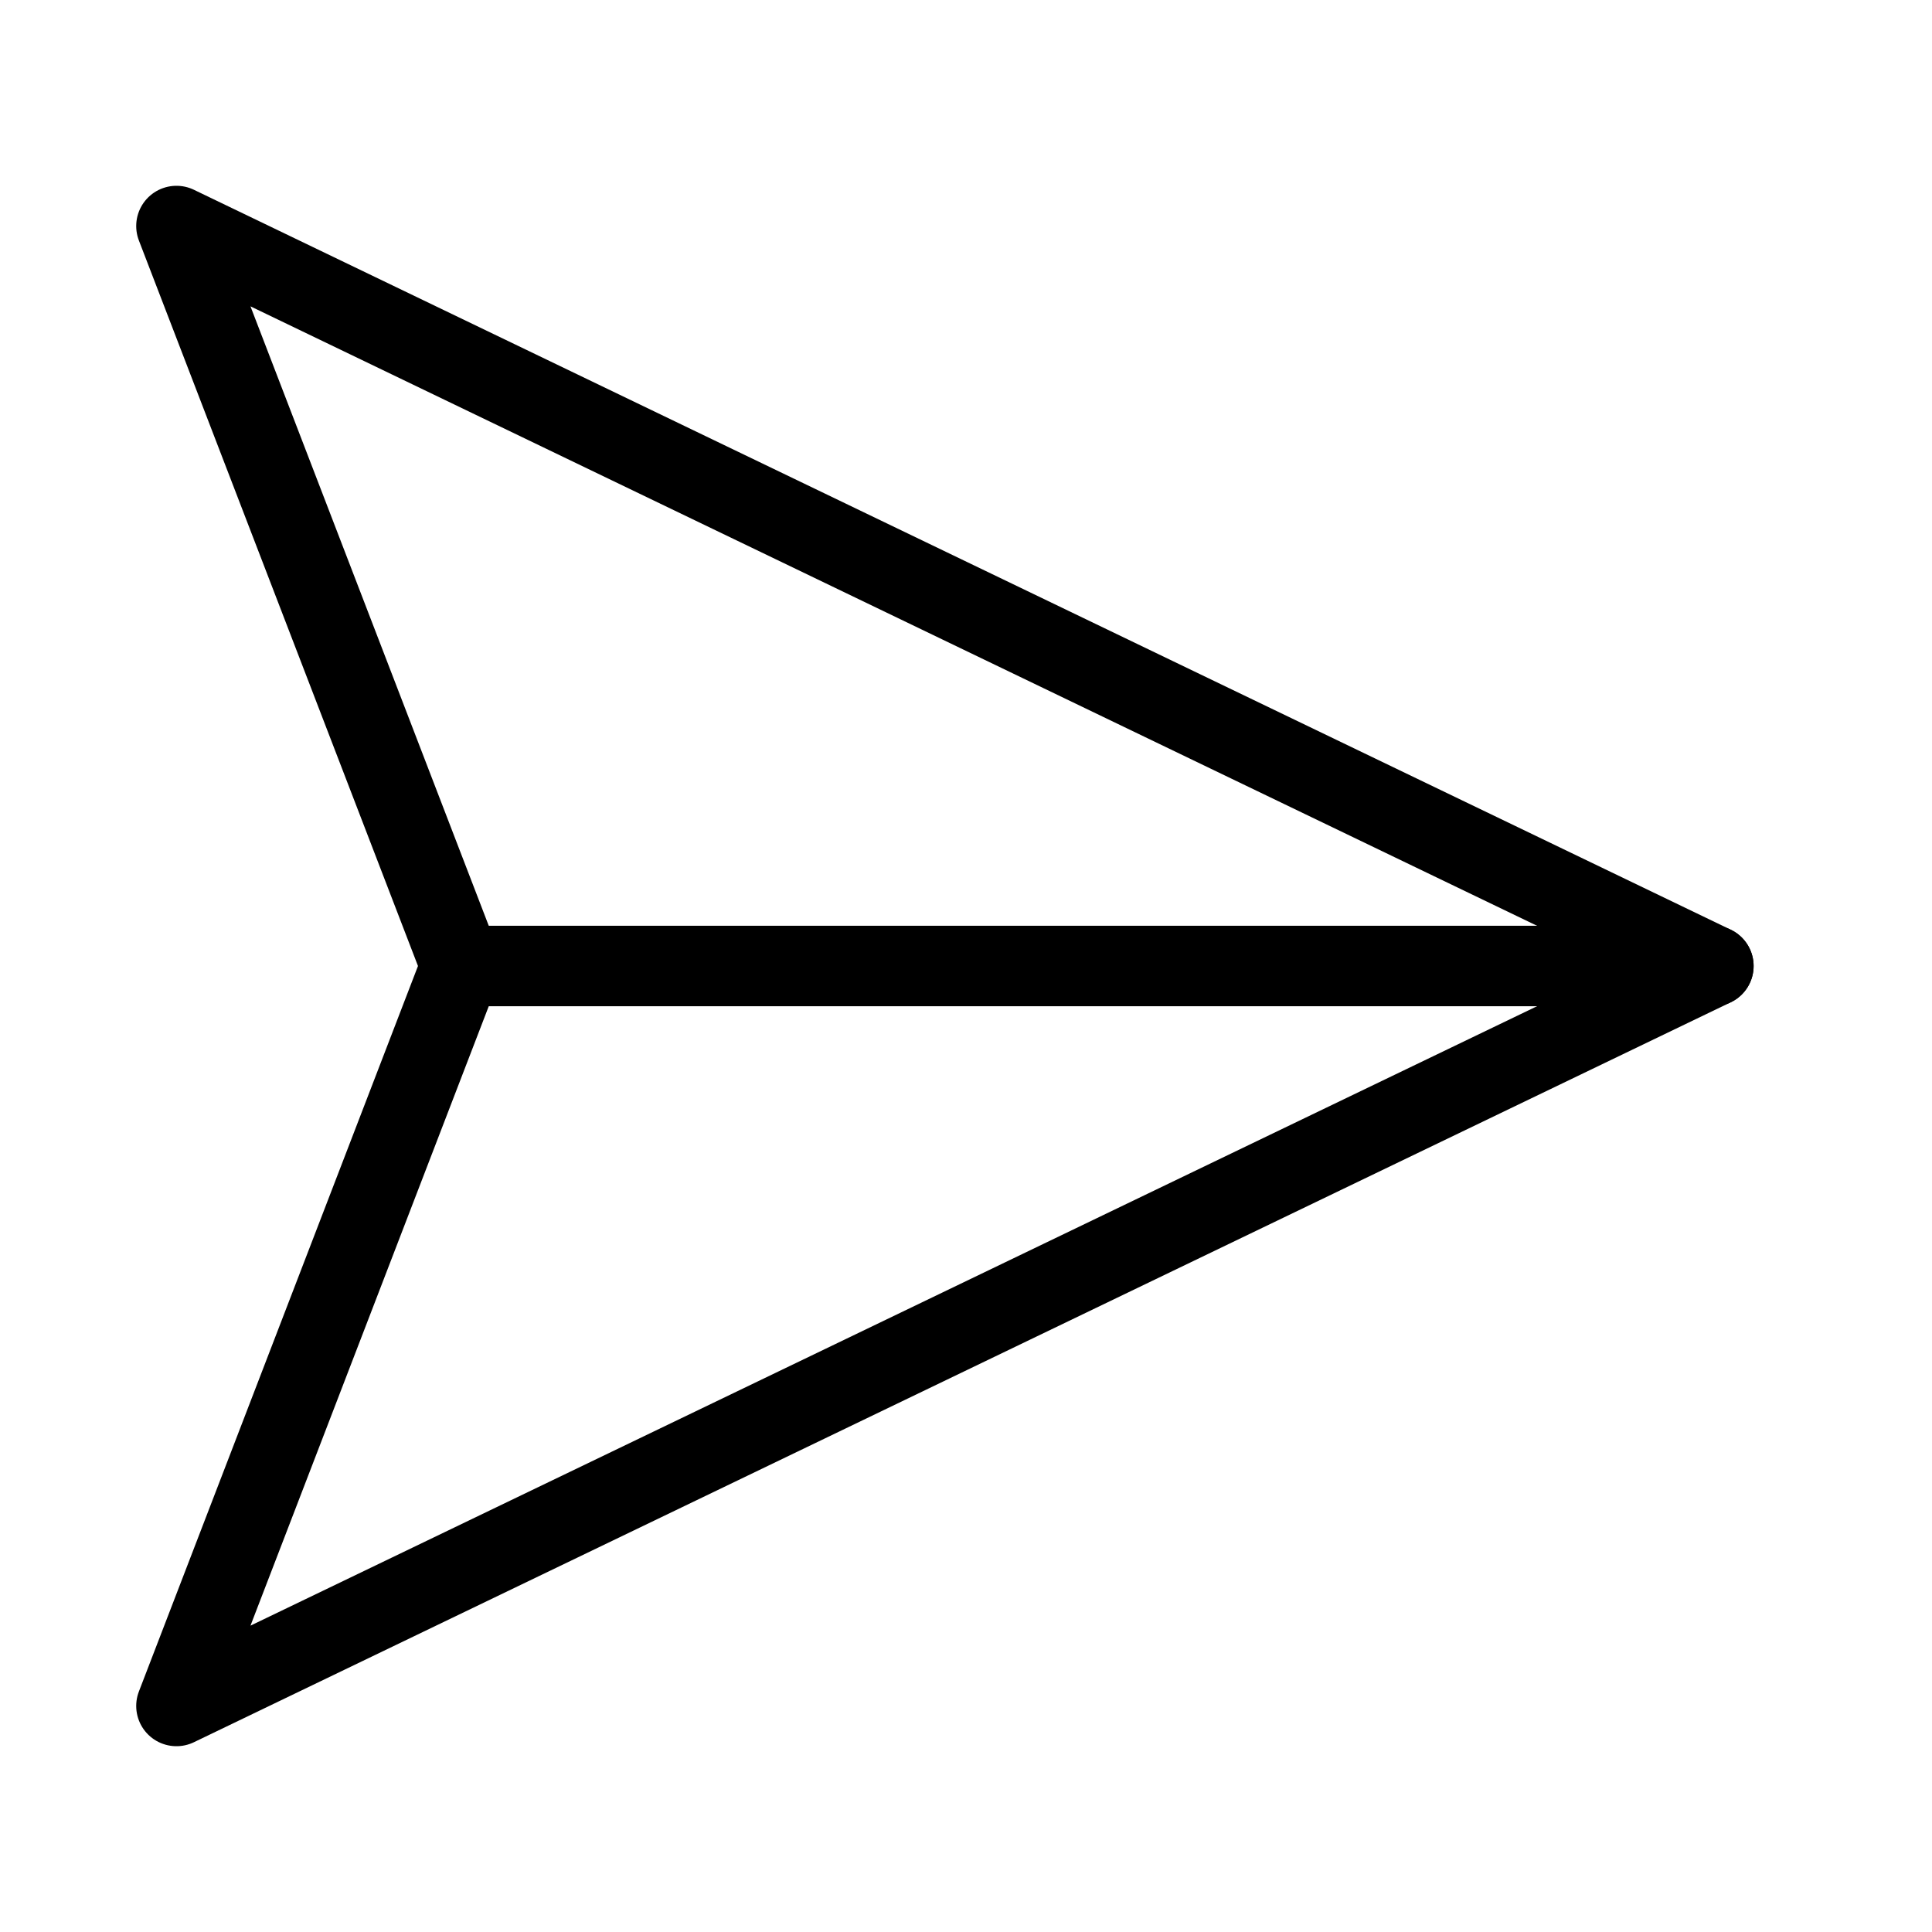
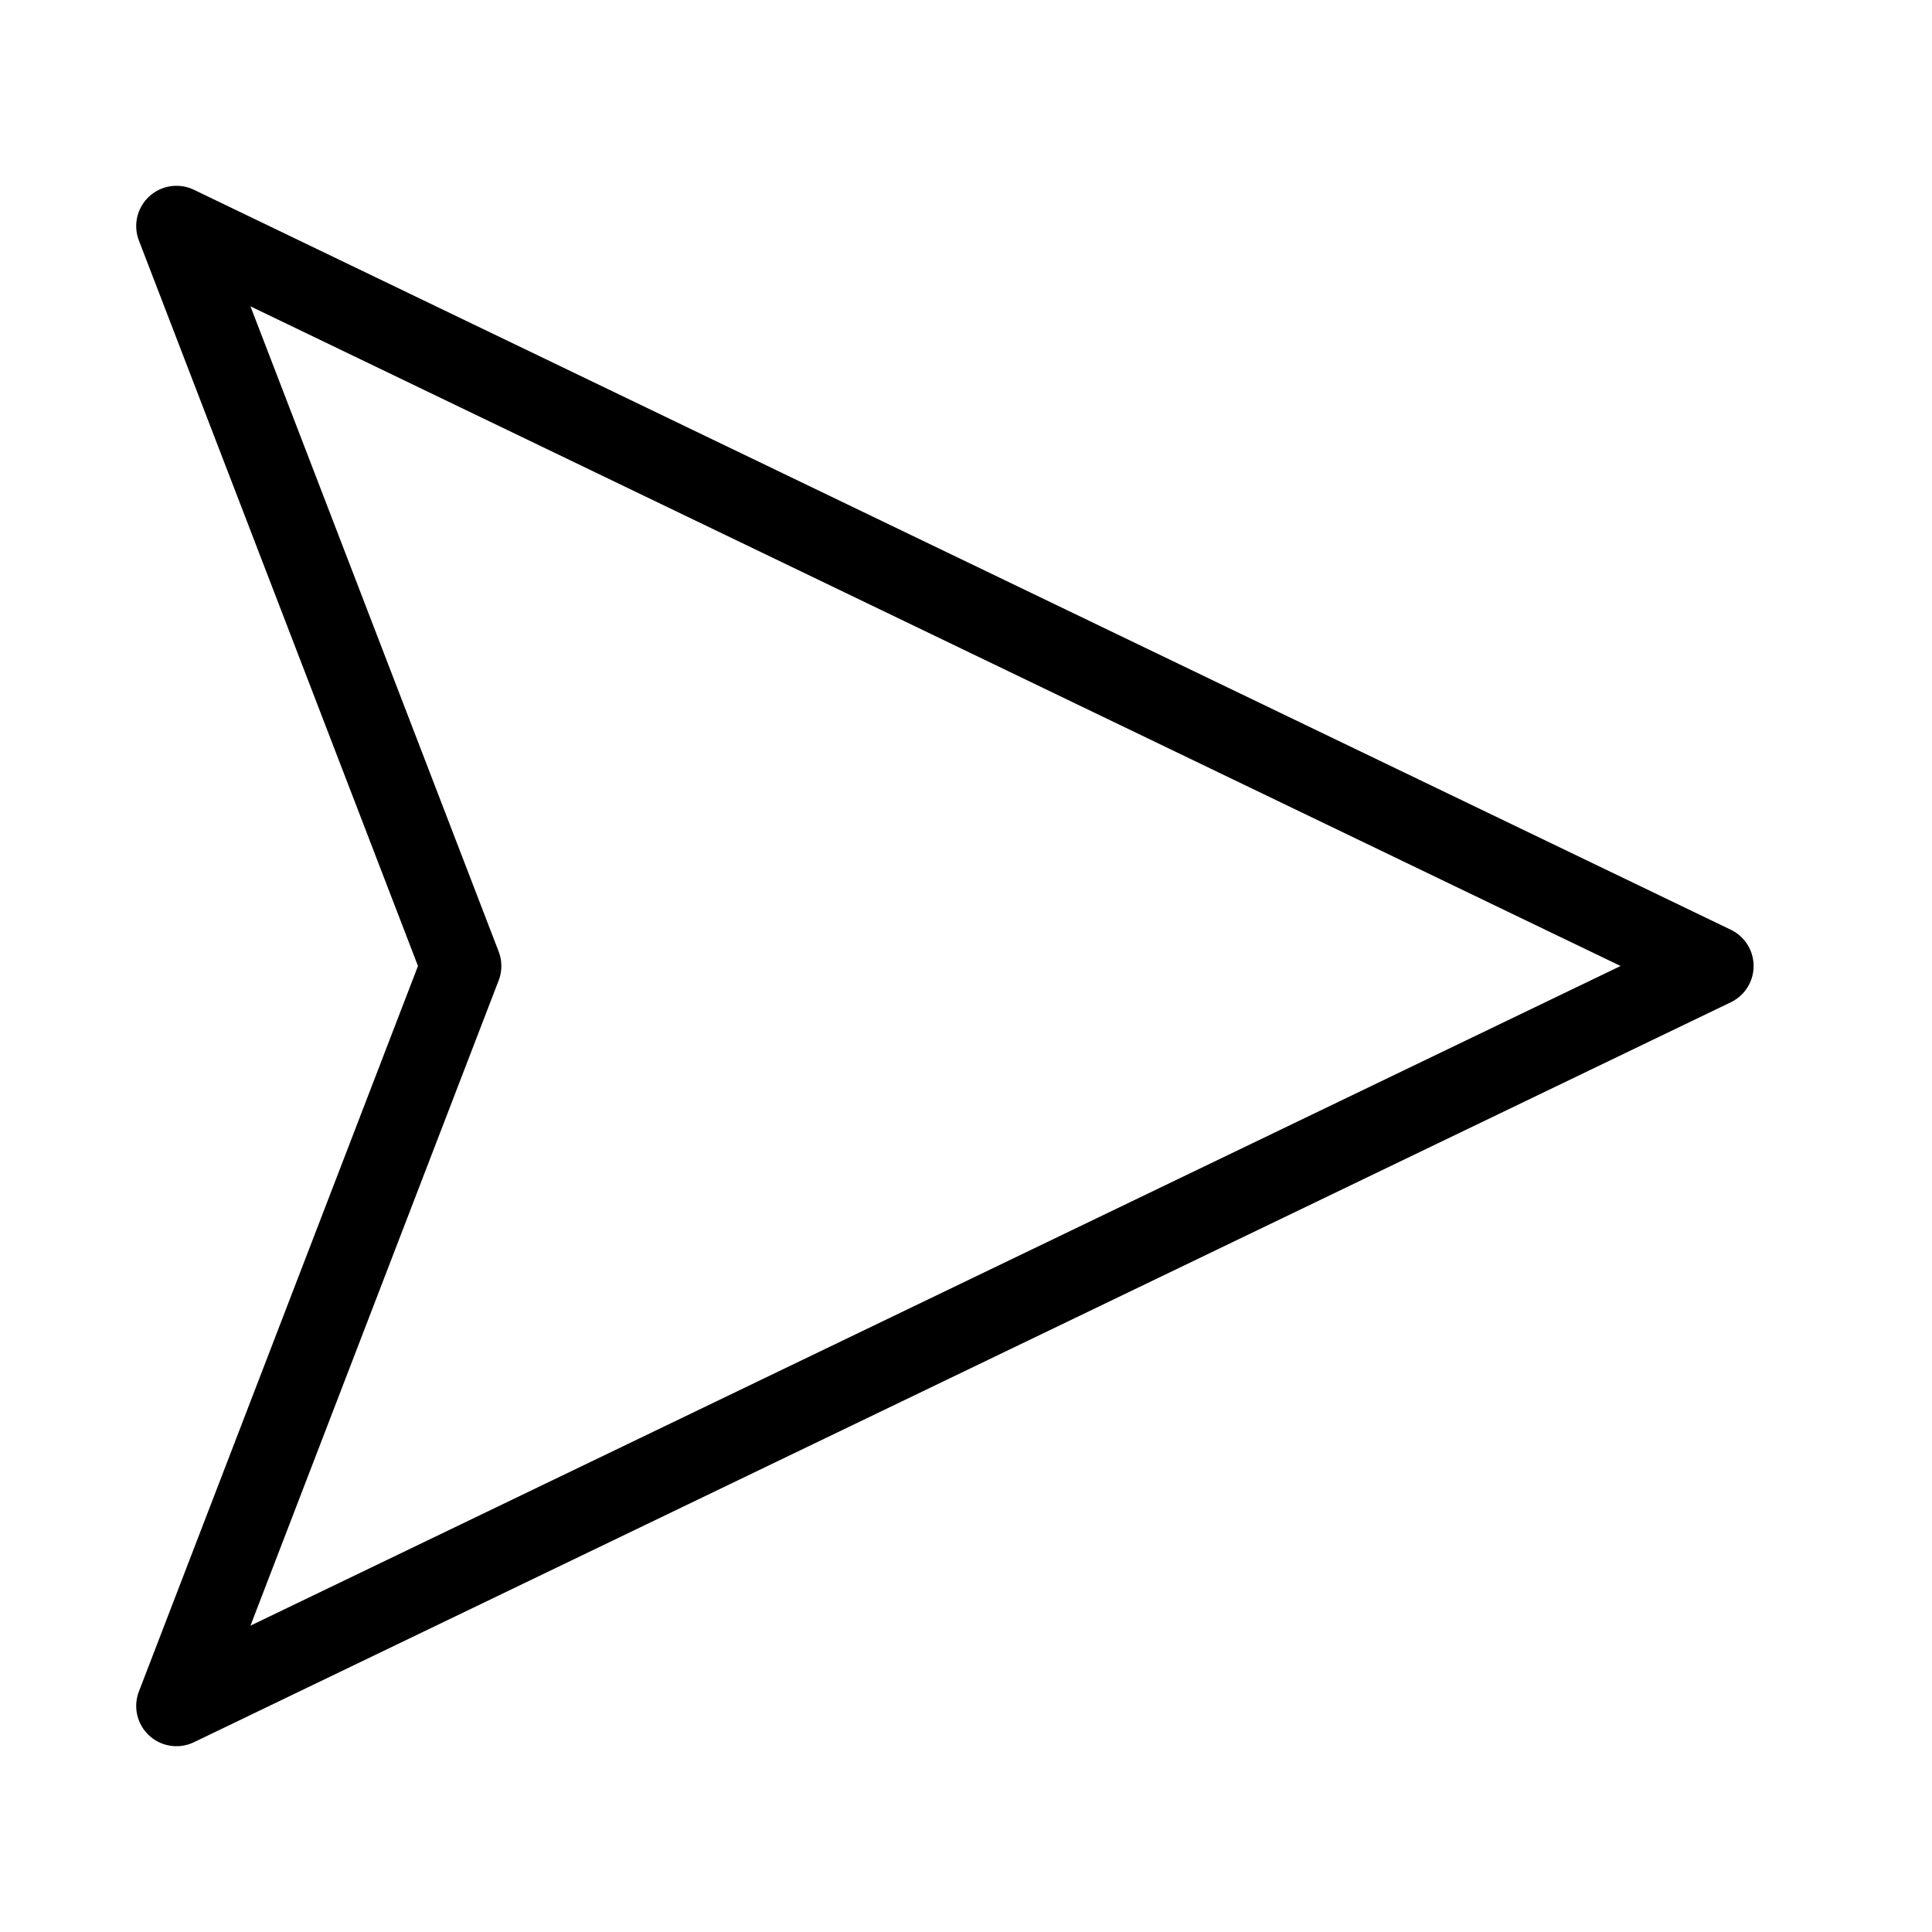
<svg xmlns="http://www.w3.org/2000/svg" width="24" height="24" viewBox="0 0 24 24" fill="none">
  <g clip-path="url(#clip0_6030_1141)">
-     <path d="M21.284 12H5.728" stroke="currentColor" stroke-linecap="round" stroke-linejoin="round" />
    <path d="M21.284 12L2.192 21.192L5.728 12L2.192 2.808L21.284 12Z" stroke="currentColor" stroke-linecap="round" stroke-linejoin="round" />
  </g>
  <defs>
    <clipPath id="clip0_6030_1141">
      <rect width="24" height="24" fill="currentColor" />
    </clipPath>
  </defs>
</svg>